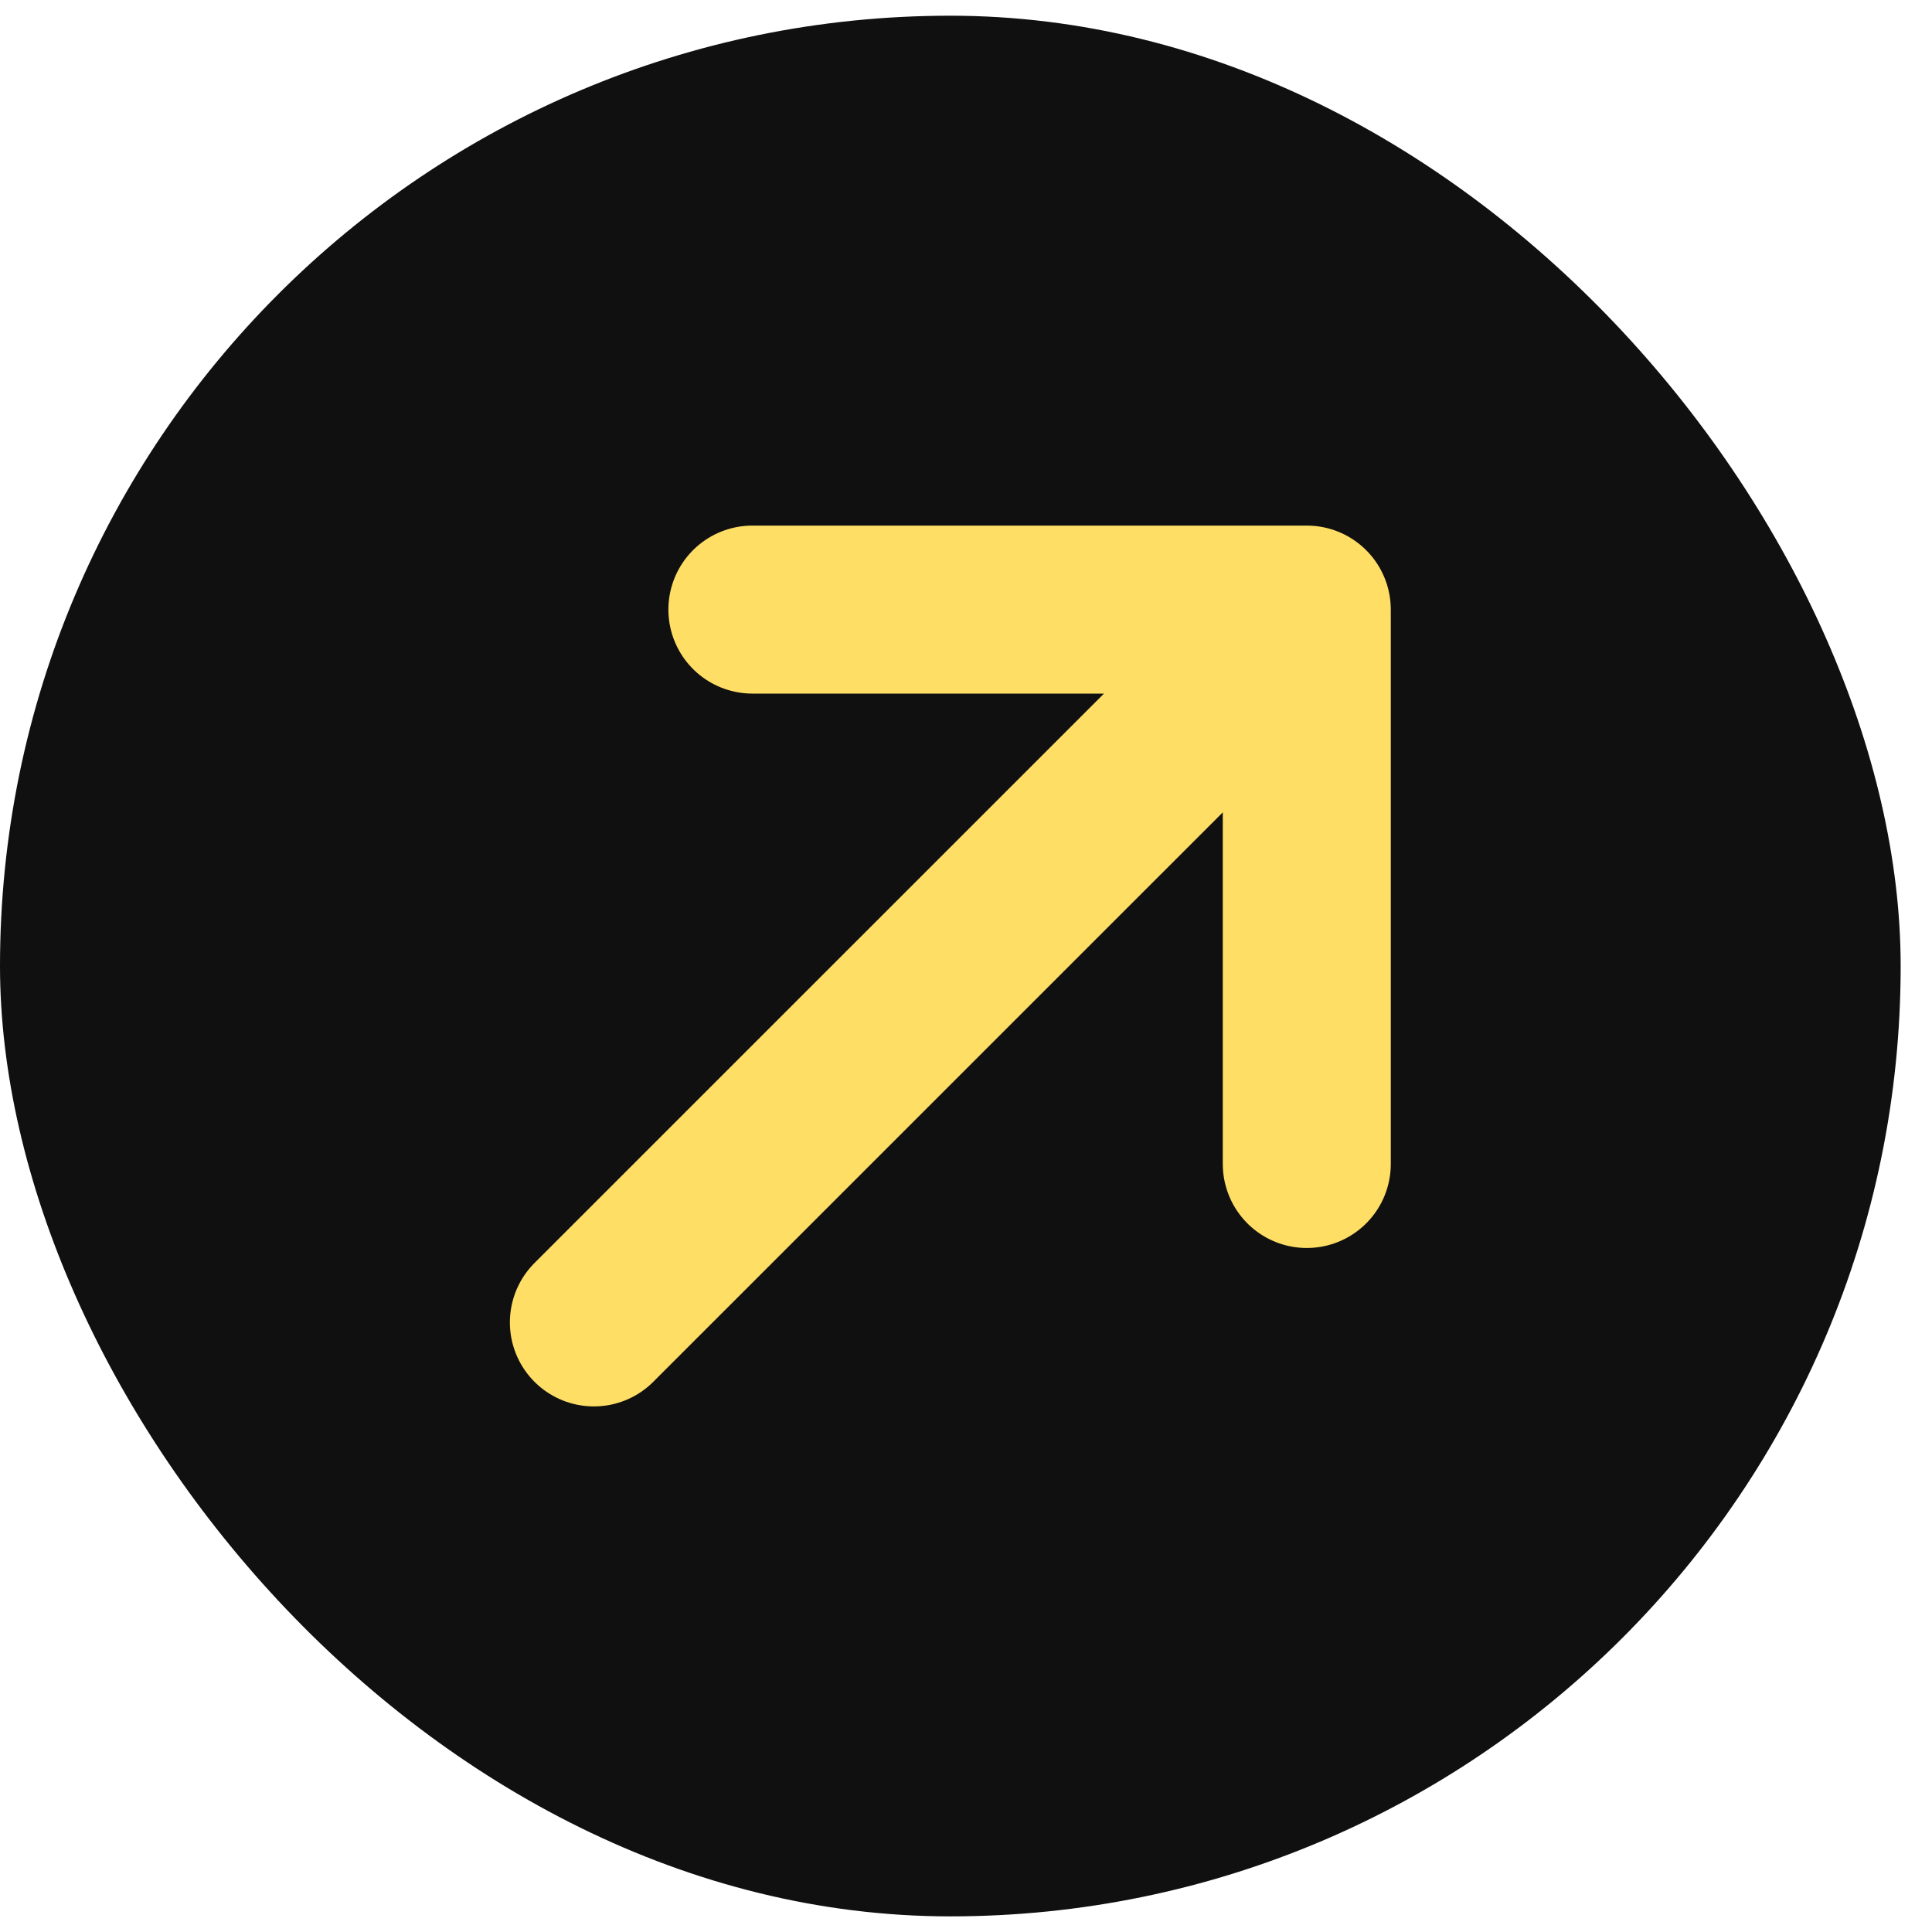
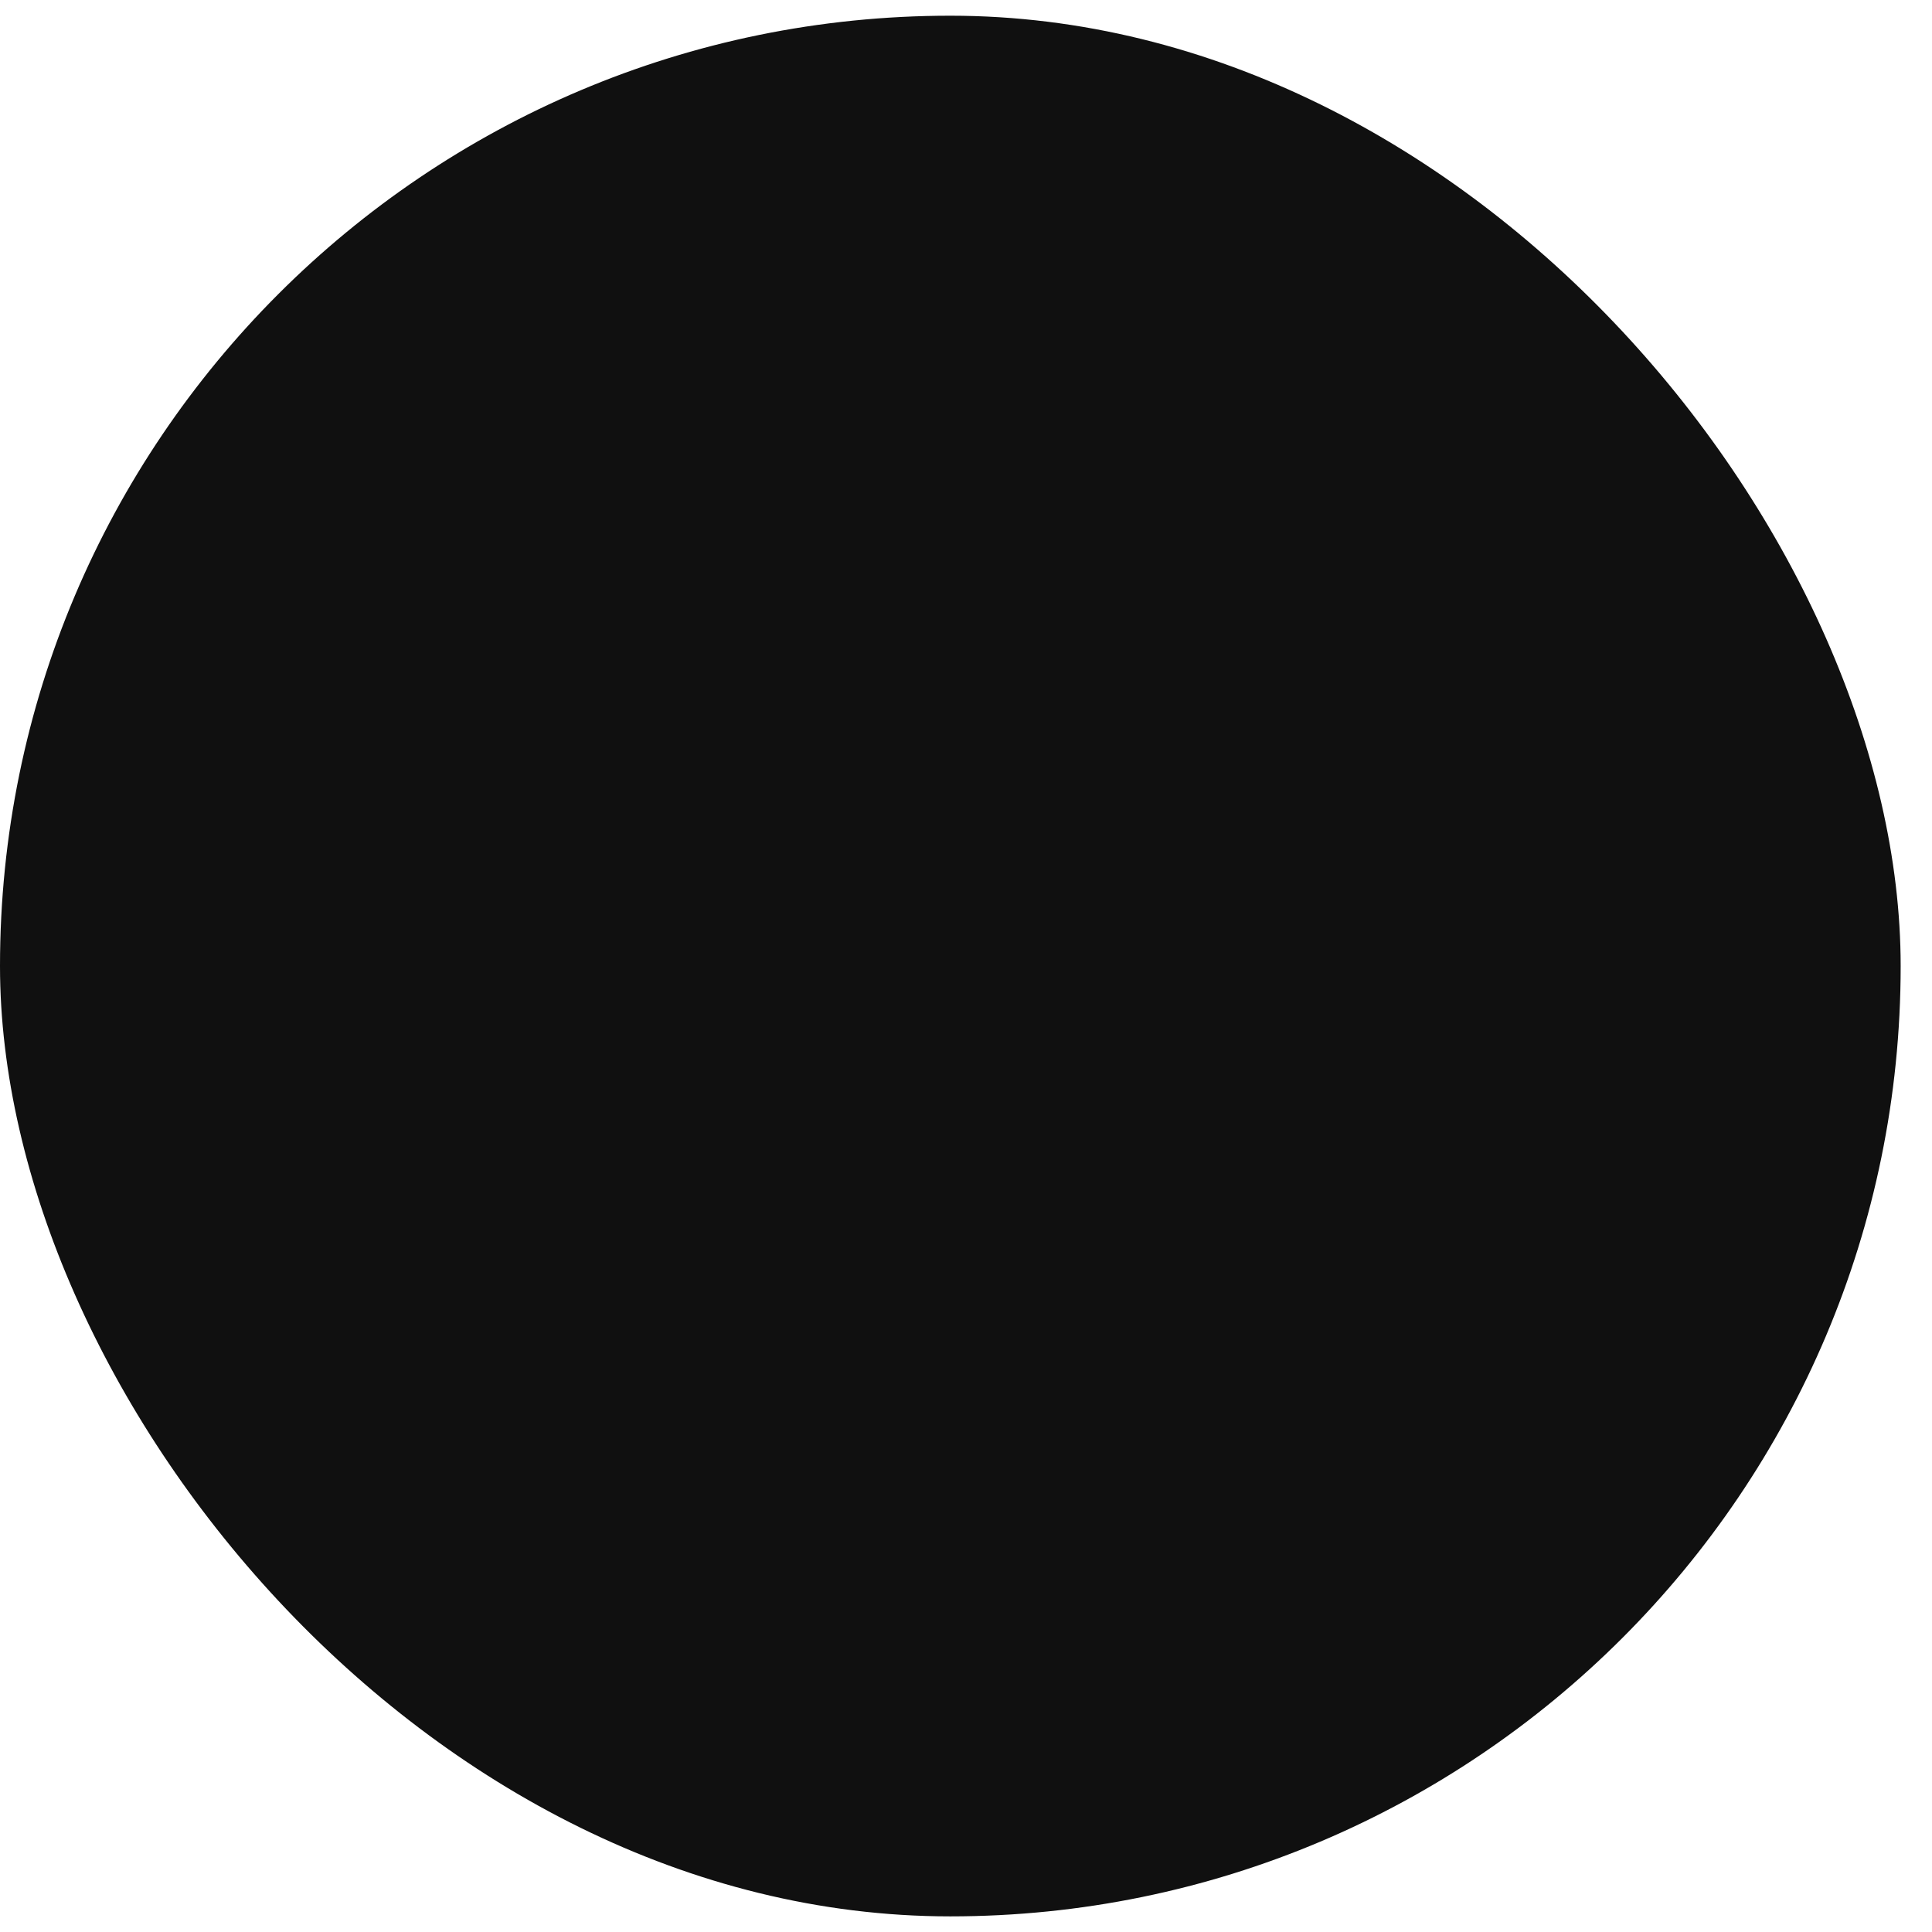
<svg xmlns="http://www.w3.org/2000/svg" width="23" height="23" fill="none">
  <rect width="22.627" height="22.627" y=".187" fill="#101010" rx="11.314" />
-   <path stroke="#FEDE65" stroke-linecap="round" stroke-linejoin="round" stroke-width="2" d="M8.957 7.257h6.6m0 0v6.6m0-6.6L7.07 15.743" />
</svg>